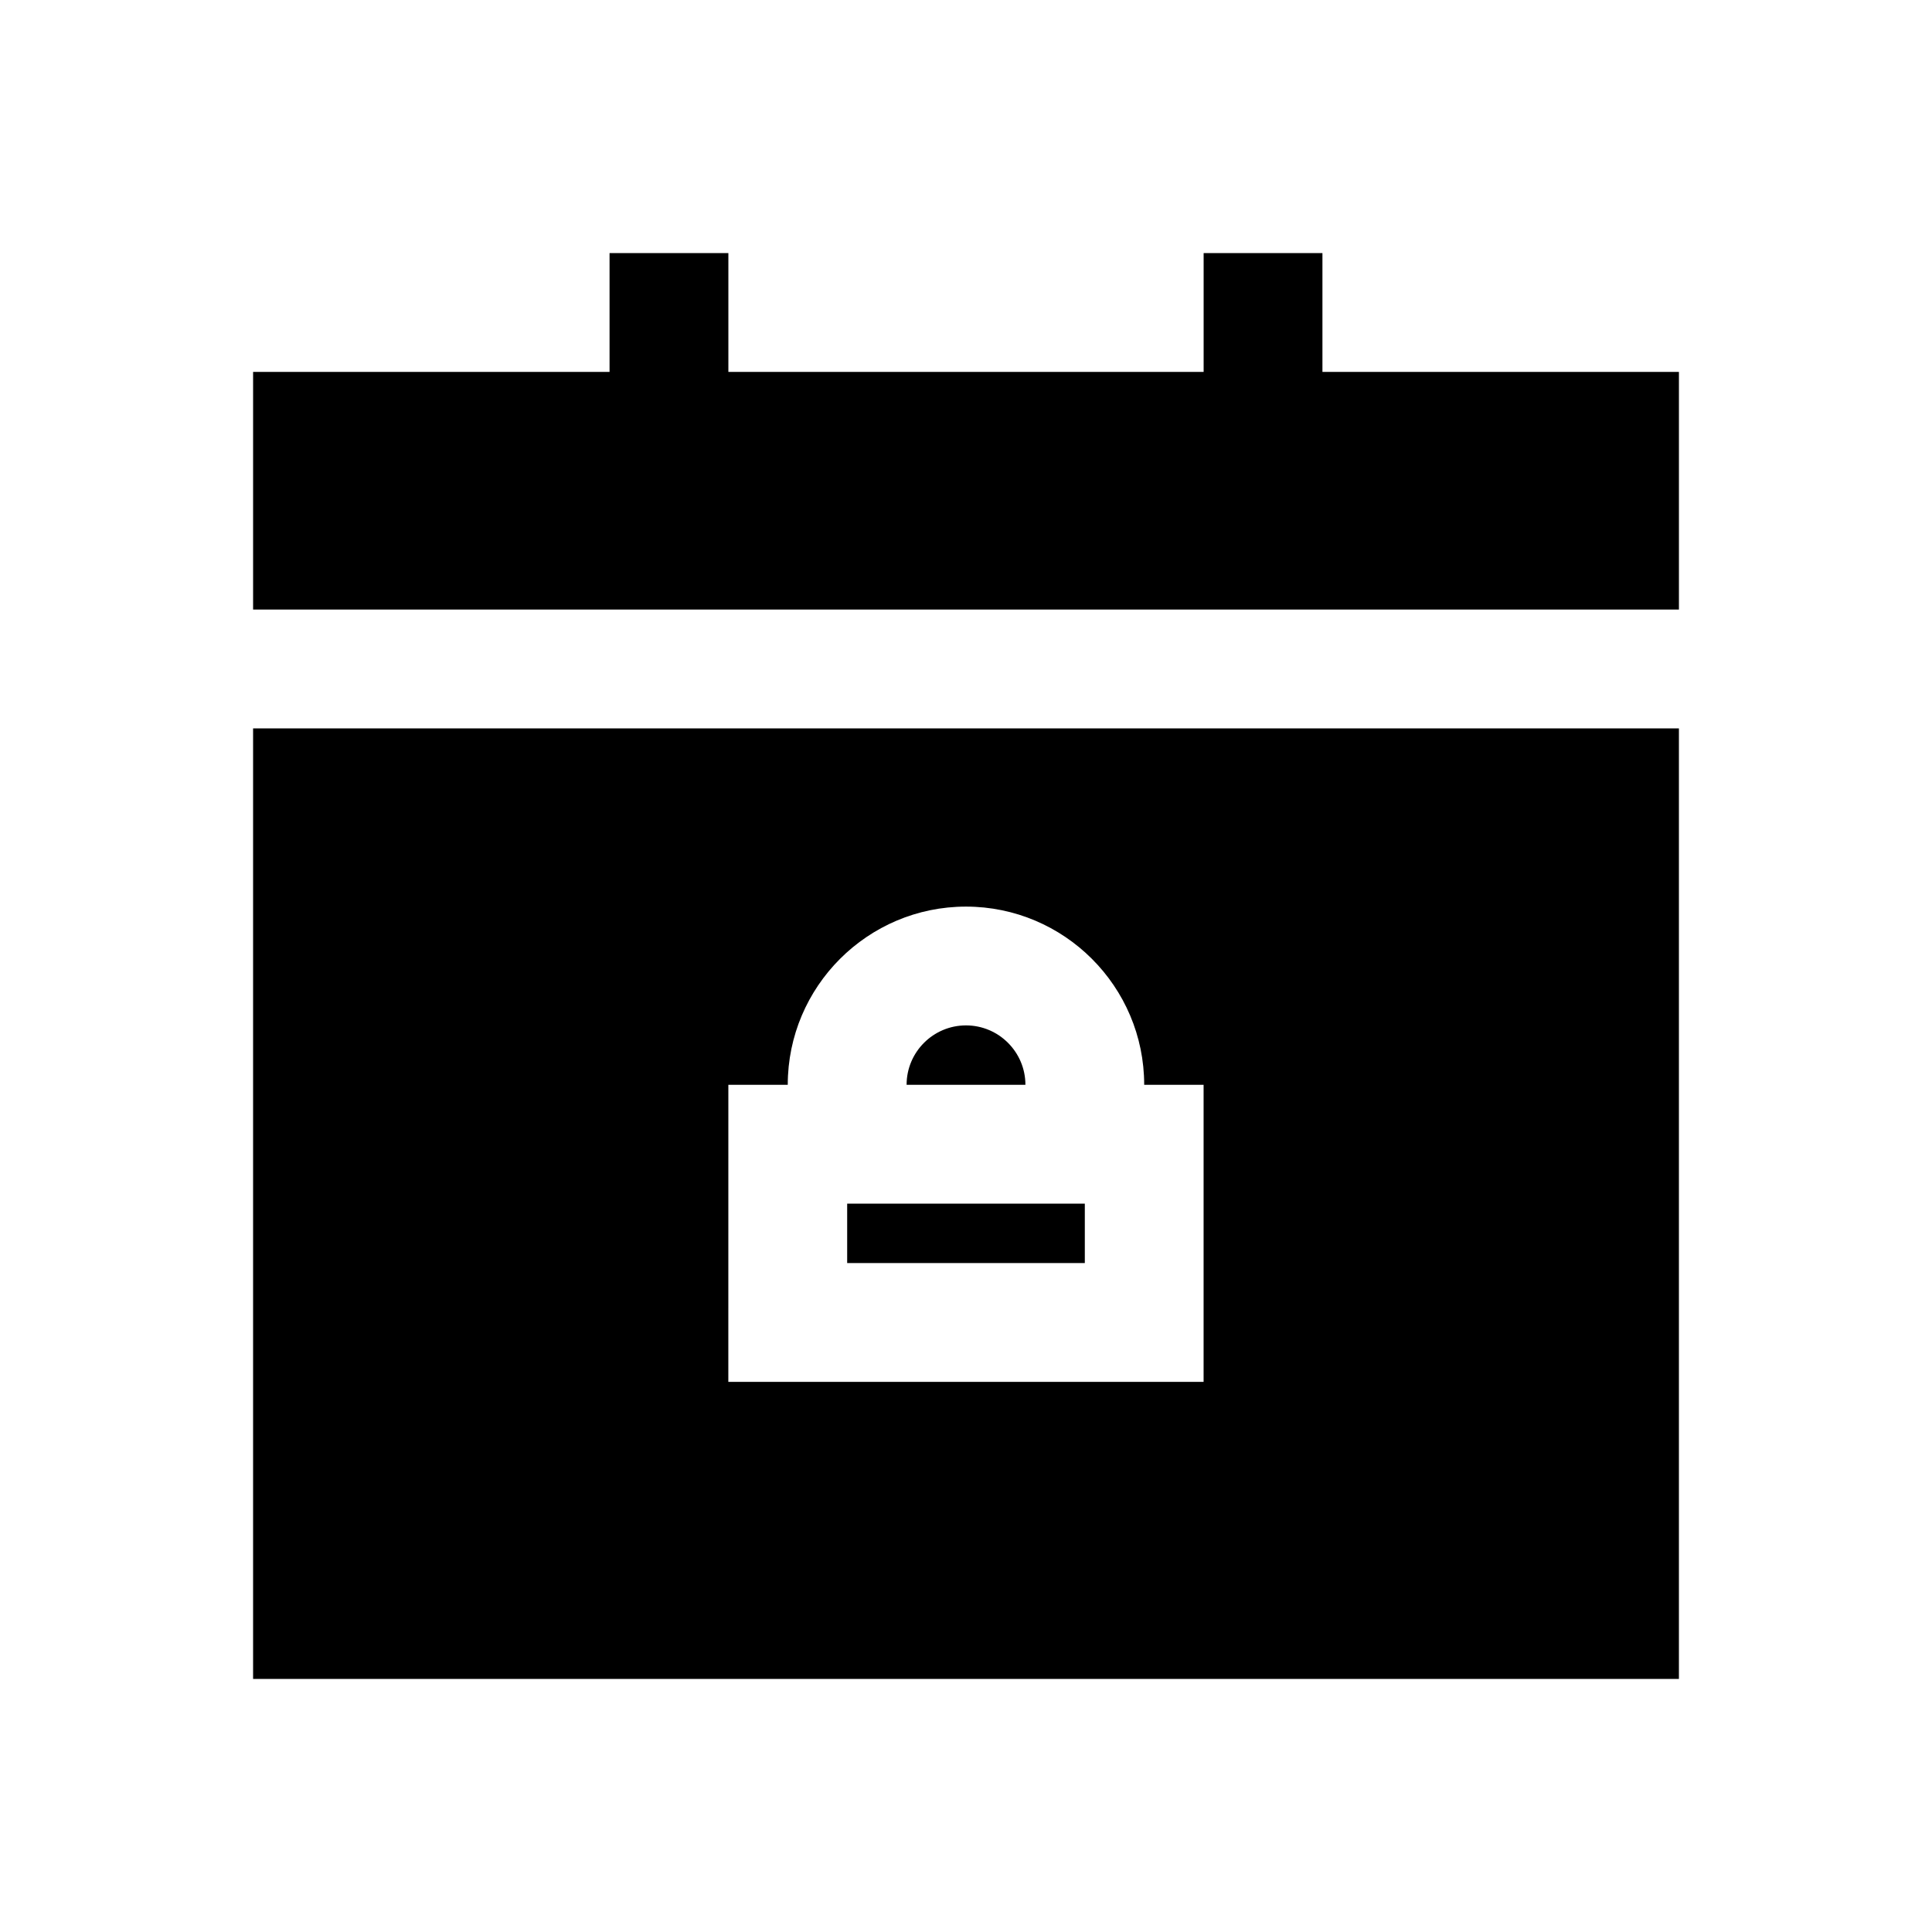
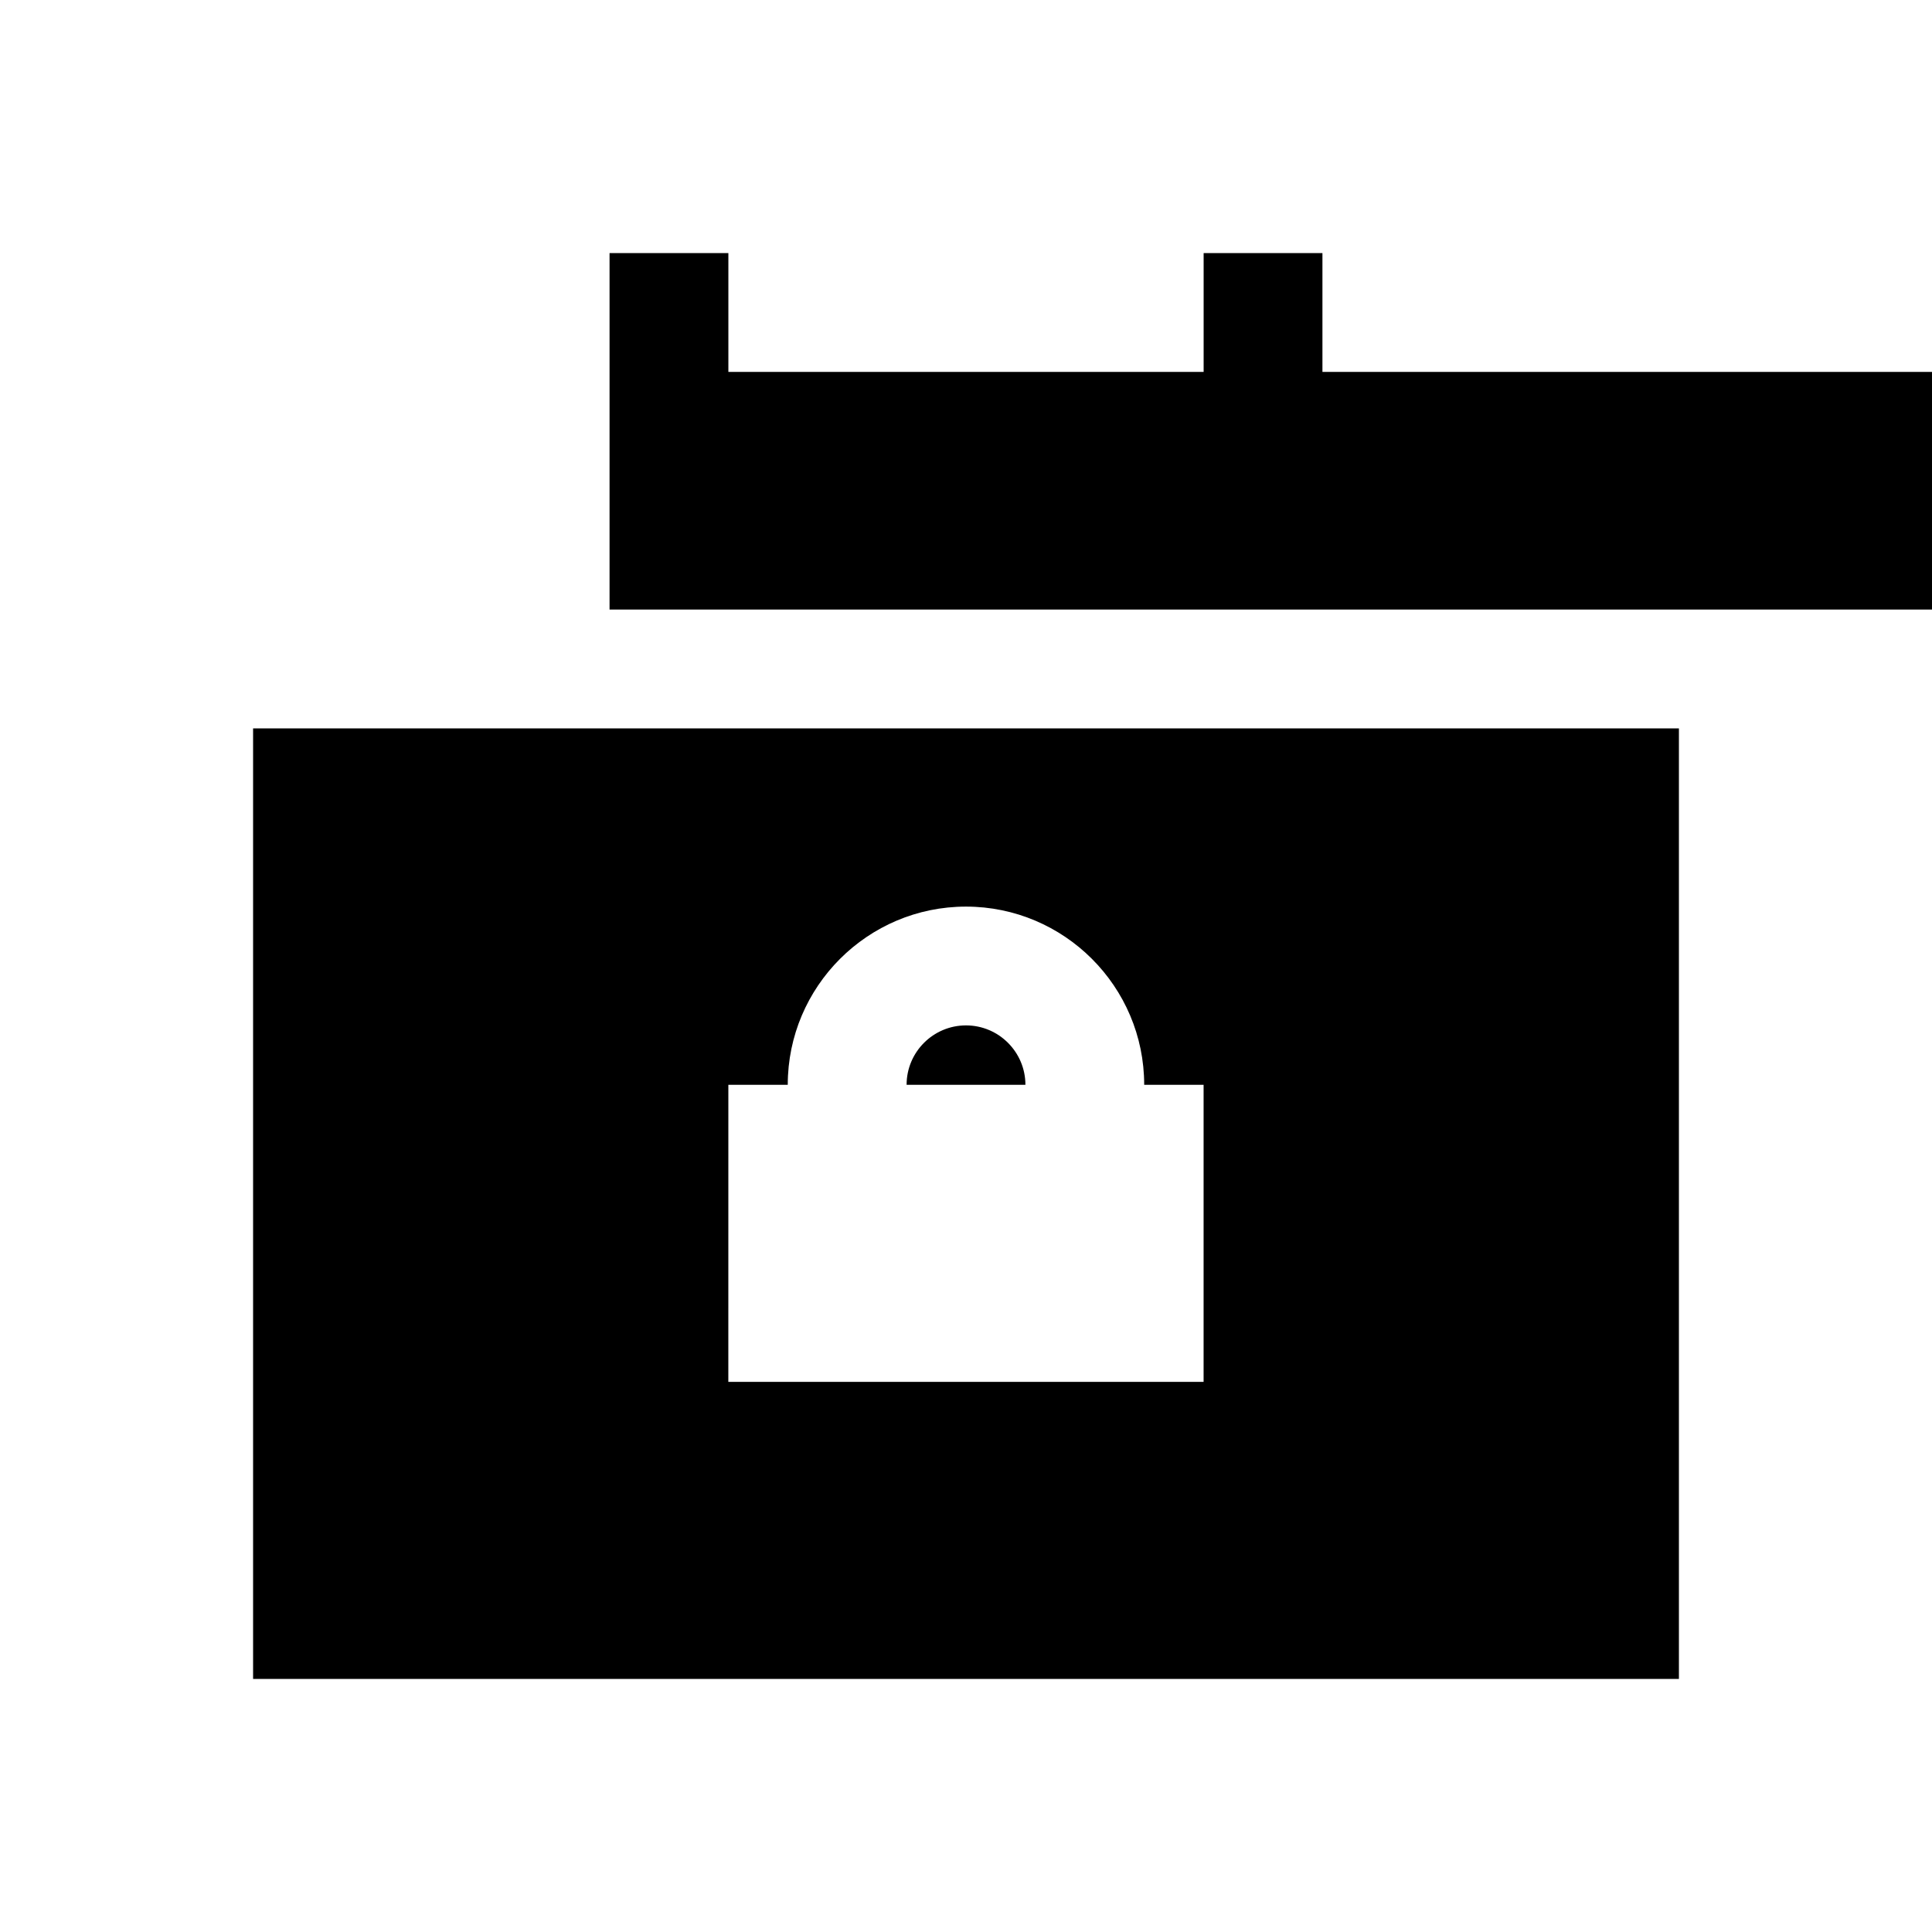
<svg xmlns="http://www.w3.org/2000/svg" fill="#000000" width="800px" height="800px" version="1.1" viewBox="144 144 512 512">
  <g>
-     <path d="m494.46 242.56v-31.488h-31.484v31.488h-125.95v-31.488h-31.488v31.488h-94.465v62.977h377.86v-62.977z" />
+     <path d="m494.46 242.56v-31.488h-31.484v31.488h-125.95v-31.488h-31.488v31.488v62.977h377.86v-62.977z" />
    <path d="m400 415.74c-8.676 0-15.742 7.055-15.742 15.742h31.488c-0.004-8.688-7.074-15.742-15.746-15.742z" />
-     <path d="m368.51 462.98h62.977v15.742h-62.977z" />
    <path d="m211.07 588.93h377.86v-251.9h-377.86zm125.95-157.44h15.742c0-26.039 21.191-47.23 47.23-47.23 26.039 0 47.23 21.191 47.23 47.23h15.742v78.719h-125.95z" />
  </g>
</svg>